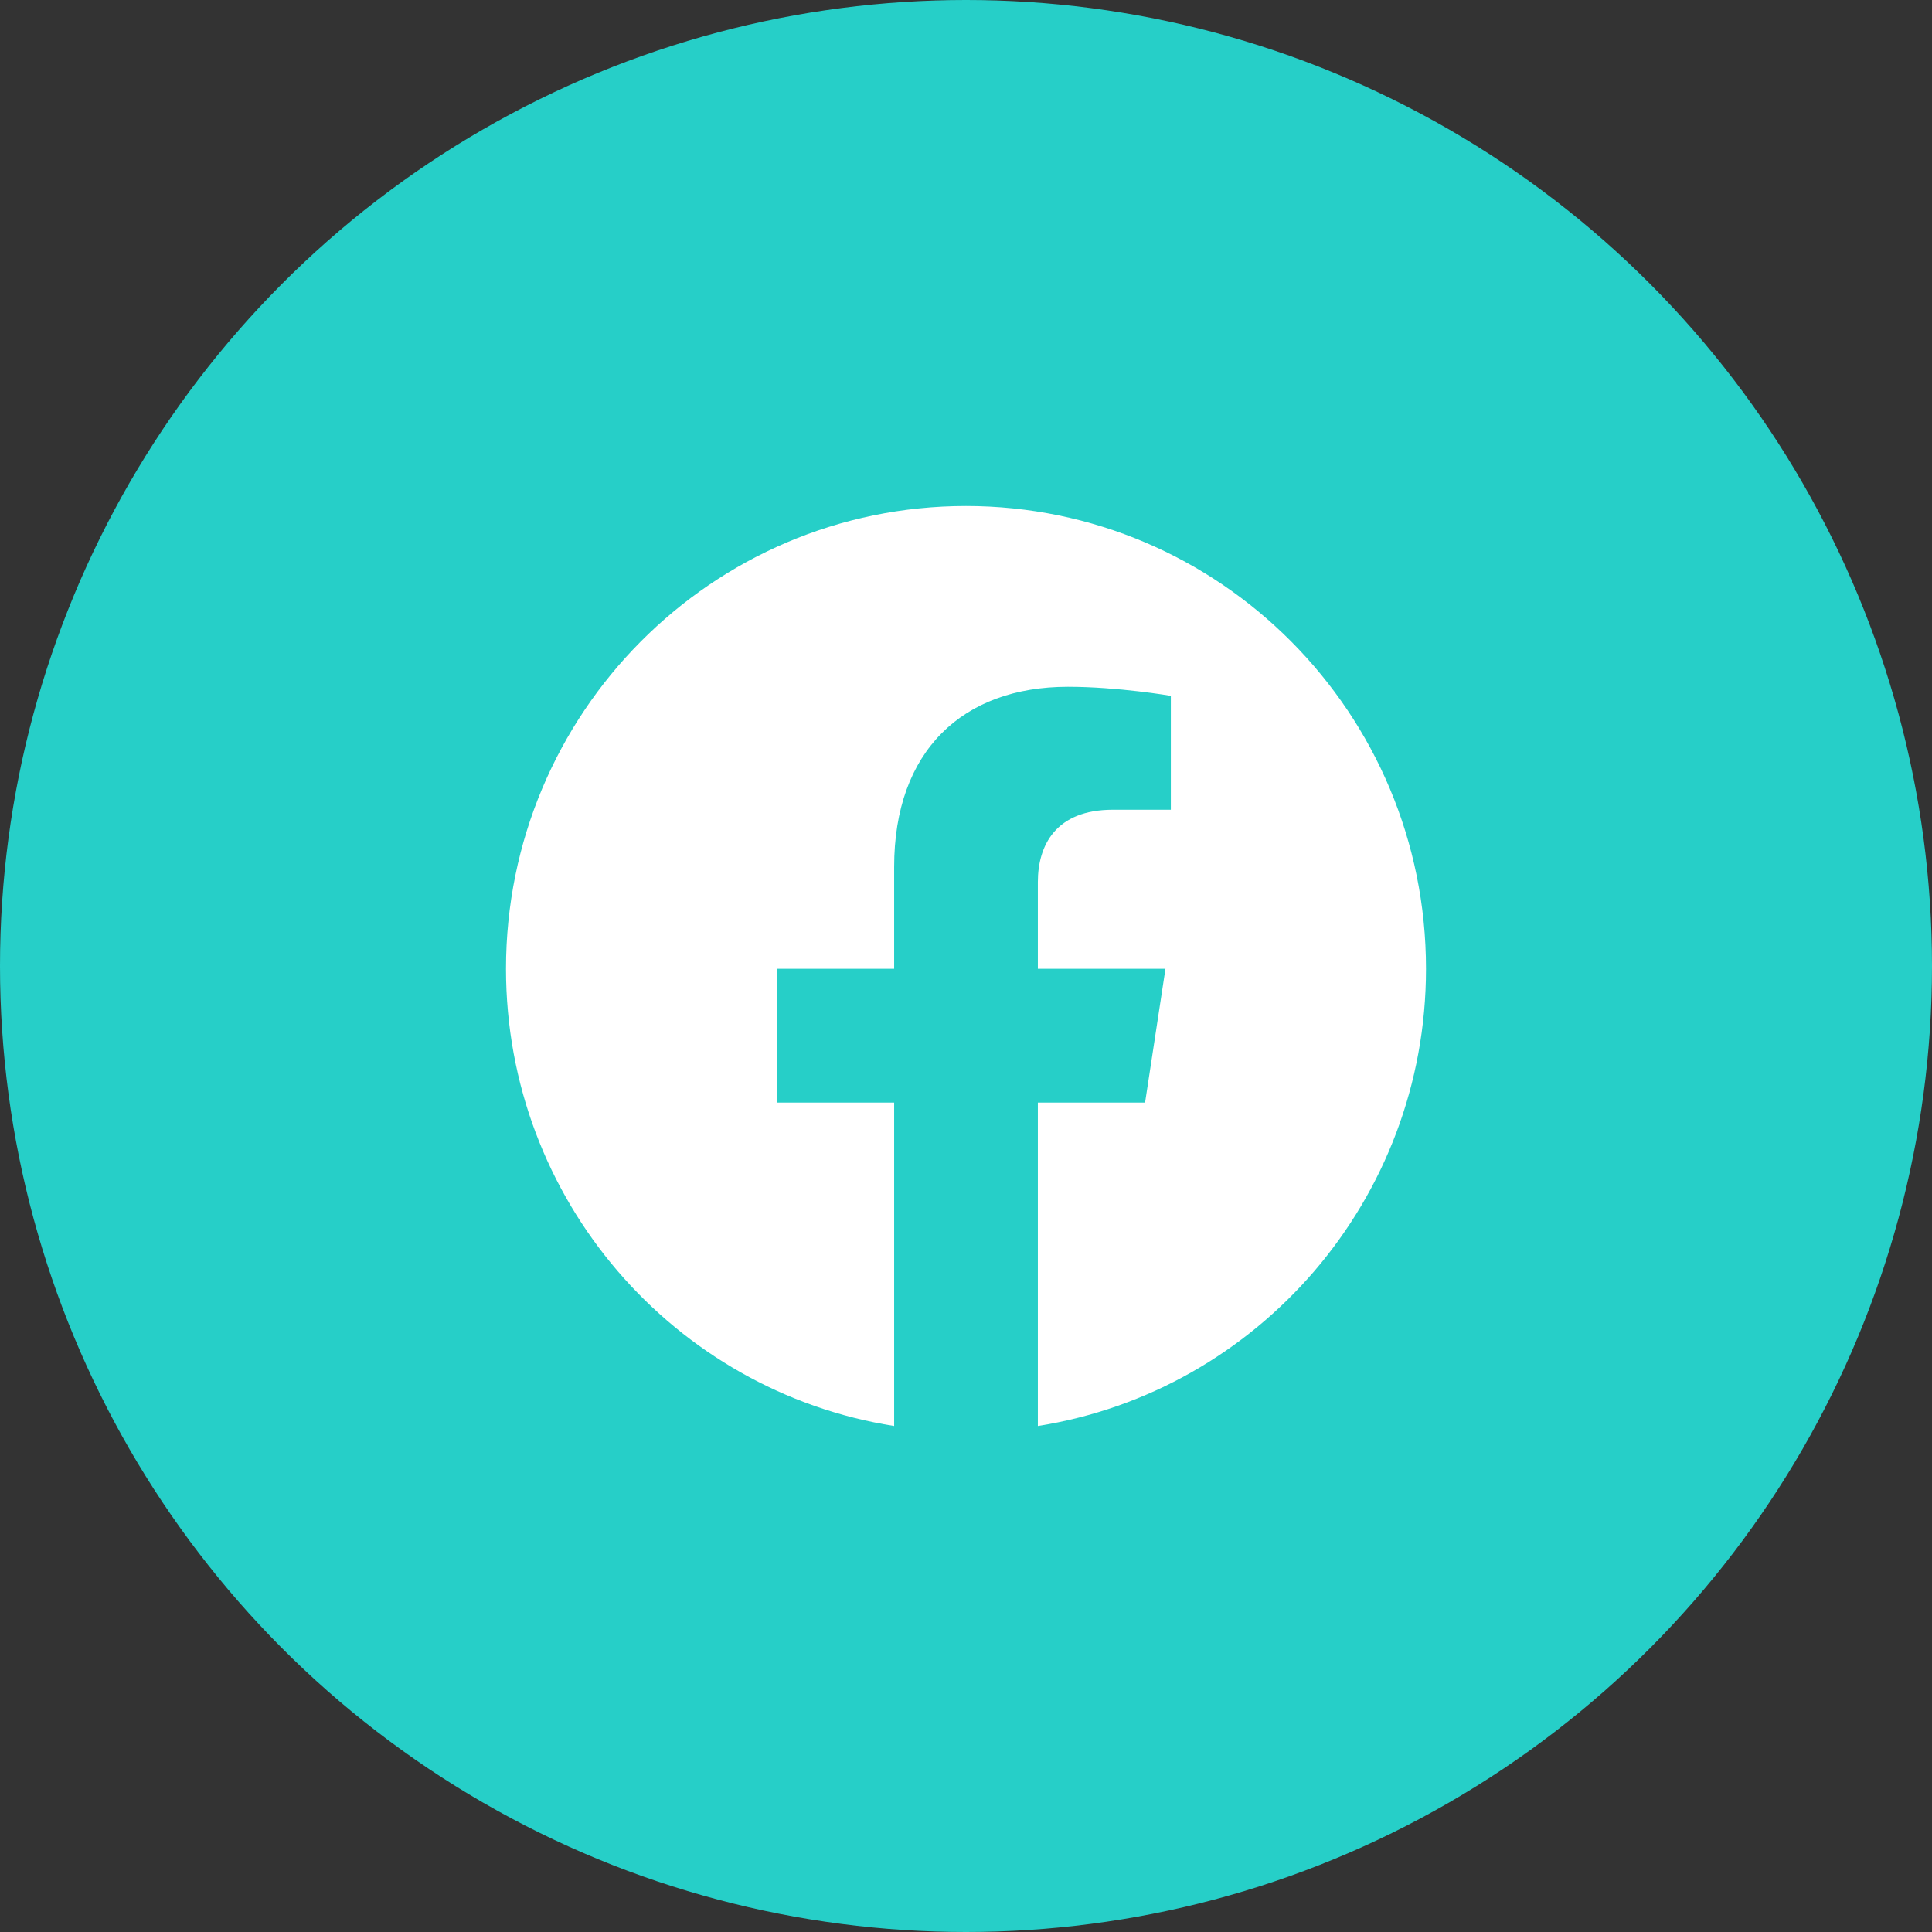
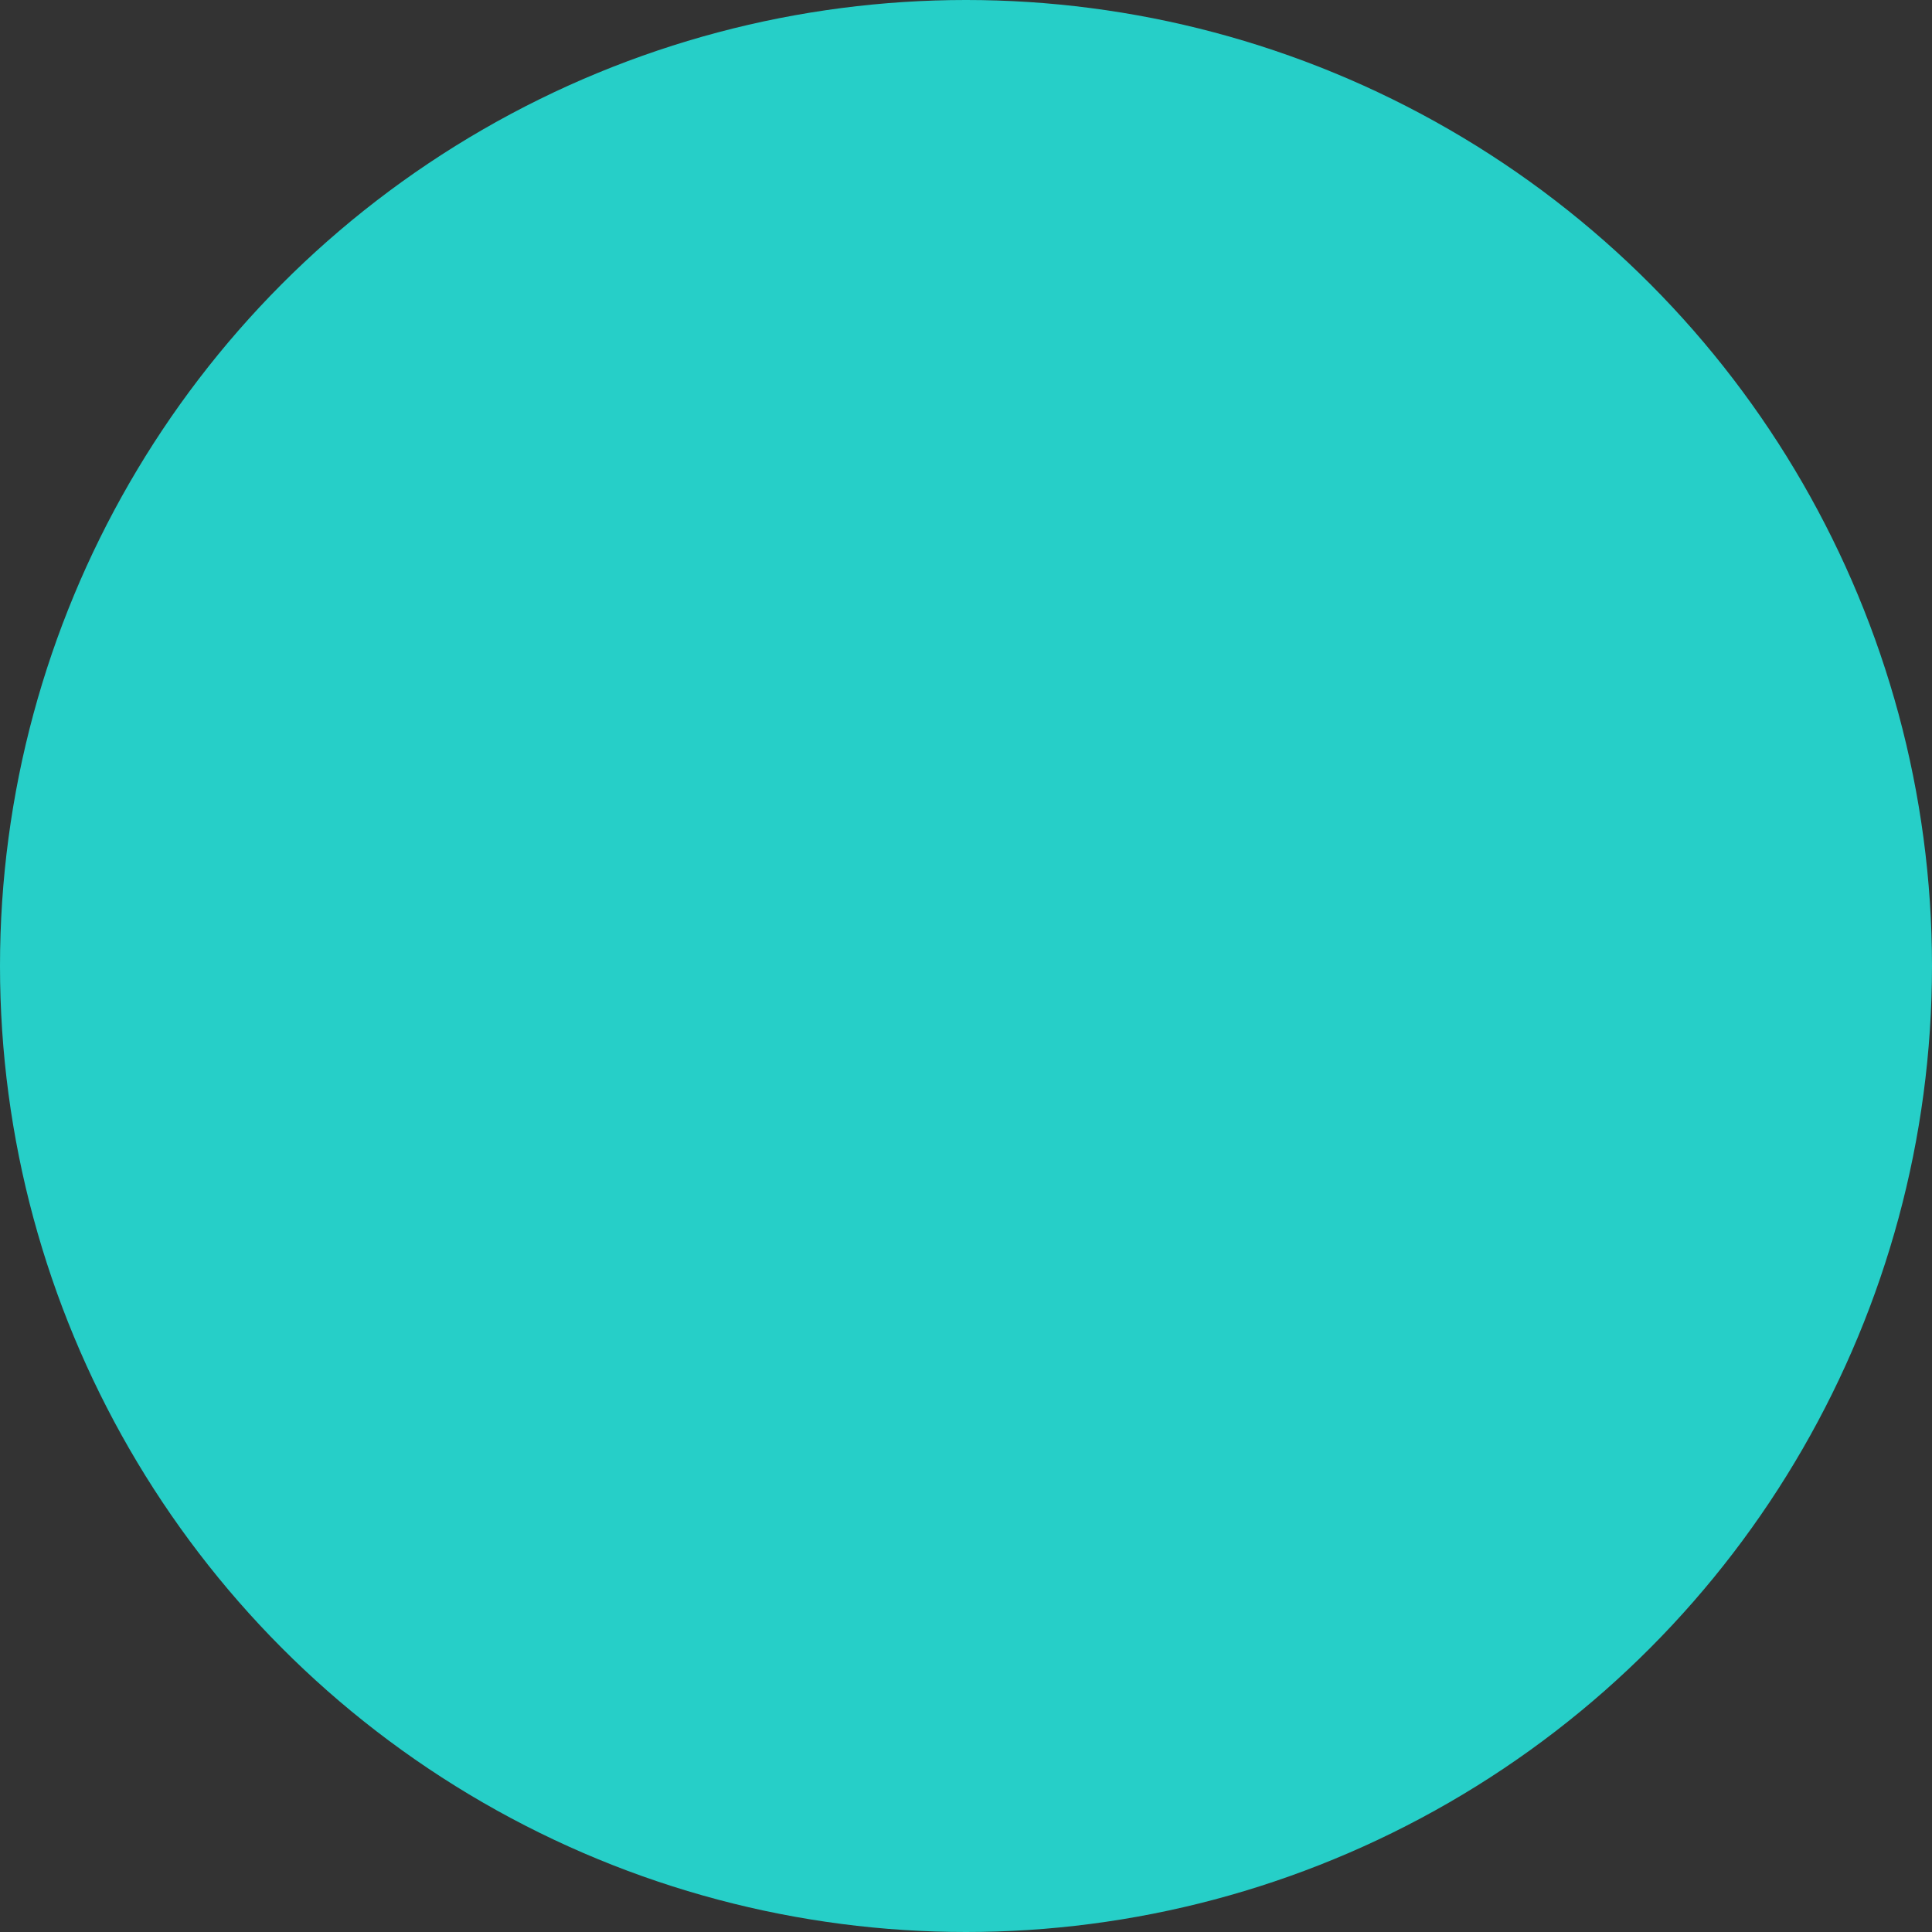
<svg xmlns="http://www.w3.org/2000/svg" width="42" height="42" viewBox="0 0 42 42" fill="none">
  <rect x="0" y="0" width="42" height="42" fill="#333333" stroke="none" />
  <circle cx="21" cy="21" r="21" fill="#26CFC8" />
-   <path d="M31 21.061C31 15.505 26.523 11 21 11C15.477 11 11 15.505 11 21.061C11 26.083 14.657 30.245 19.438 31V23.969H16.898V21.061H19.438V18.845C19.438 16.323 20.93 14.93 23.215 14.93C24.308 14.93 25.453 15.127 25.453 15.127V17.603H24.192C22.95 17.603 22.562 18.378 22.562 19.175V21.061H25.336L24.893 23.969H22.562V31C27.343 30.245 31 26.083 31 21.061Z" fill="white" />
</svg>